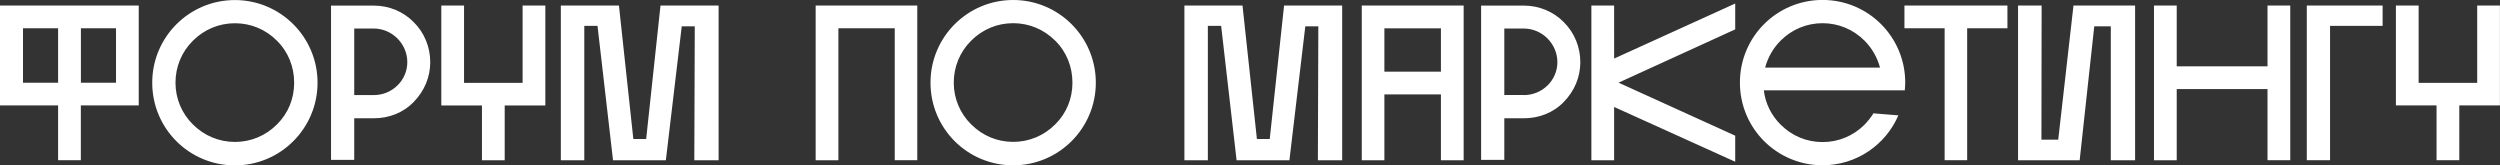
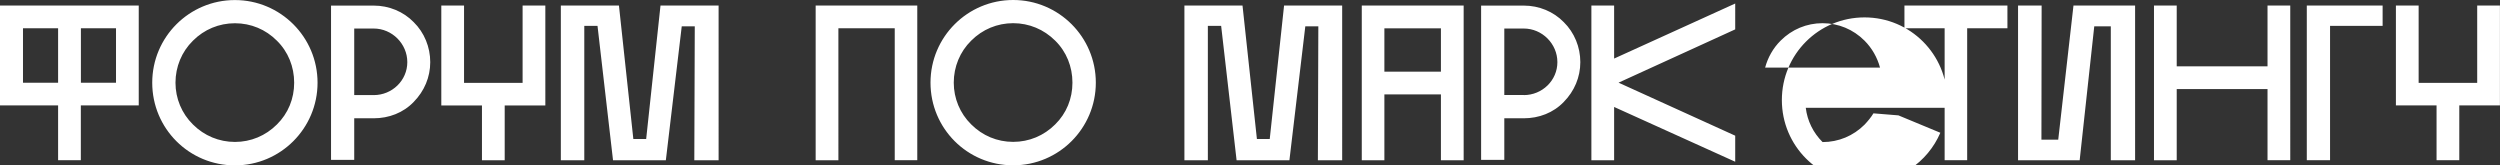
<svg xmlns="http://www.w3.org/2000/svg" id="Layer_2" data-name="Layer 2" viewBox="0 0 383.8 25.37">
  <rect x="0" y="0" width="383.8" height="25.37" fill="#333333" stroke="none" />
  <defs>
    <style> .cls-1 { fill: #fff; } </style>
  </defs>
  <g id="Layer_1-2" data-name="Layer 1">
-     <path class="cls-1" d="m367.82,16.18h6.24v8.41h3.49v-8.41h6.24V.85h-3.49v11.87h-8.99V.85h-3.49v15.33Zm-13.67,8.41h3.56V3.97h8.07V.85h-11.64v23.75Zm-19.98-10.92h13.94v10.92h3.49V.85h-3.49v9.33h-13.94V.85h-3.49v23.75h3.49v-10.92Zm-24.36-12.82v23.75h9.46l2.24-20.56h2.54v20.56h3.73V.85h-9.46l-2.34,20.59h-2.58l.03-20.59h-3.63Zm-1.63,3.49V.85h-15.81v3.49h6.17v20.25h3.46V4.34h6.17Zm-28.39-.78c2.44,0,4.72.95,6.45,2.68,1.15,1.15,1.97,2.61,2.38,4.14h-17.64c.41-1.53,1.22-2.99,2.38-4.14,1.73-1.73,4-2.68,6.44-2.68m11.64,14.15l-3.83-.31c-.37.61-.85,1.19-1.36,1.73-1.73,1.73-4,2.68-6.45,2.68s-4.71-.95-6.44-2.68c-1.43-1.42-2.34-3.26-2.58-5.26h21.64c.03-.37.07-.78.07-1.19,0-7.02-5.67-12.69-12.69-12.69s-12.69,5.66-12.69,12.69,5.67,12.69,12.69,12.69c5.22,0,9.7-3.15,11.64-7.67M266.39.54l-18.59,8.45V.85h-3.49v23.75h3.49v-8.18l18.59,8.41v-4l-17.91-8.14,17.91-8.18V.54Zm-32.46,14.04h-2.99V4.38h2.99c2.82,0,5.16,2.34,5.16,5.16s-2.34,5.06-5.16,5.06m0-13.74h-6.55v23.68h3.56v-6.38h2.99c2.34,0,4.55-.85,6.14-2.51,1.63-1.66,2.54-3.8,2.54-6.11s-.91-4.54-2.54-6.14c-1.59-1.63-3.8-2.54-6.14-2.54m-21.4,3.49h8.68v6.65h-8.68v-6.65Zm0,20.25v-10.11h8.68v10.11h3.49V.85h-15.64v23.75h3.46Zm-22.69,0h8.11l2.44-20.56h2l-.07,20.56h3.73V.85h-8.92l-2.2,20.49h-1.97l-2.21-20.49h-8.92v23.75h3.6V3.97h2.04l2.37,20.62Zm-43.42-11.91c0-2.44.95-4.75,2.68-6.45,1.73-1.73,4-2.68,6.44-2.68s4.71.95,6.45,2.68c1.73,1.7,2.65,4,2.65,6.45s-.92,4.71-2.65,6.41c-1.73,1.73-4,2.68-6.45,2.68s-4.71-.95-6.44-2.68c-1.73-1.7-2.68-4-2.68-6.41m21.81,0c0-7.02-5.7-12.69-12.69-12.69s-12.69,5.66-12.69,12.69,5.66,12.69,12.69,12.69,12.69-5.7,12.69-12.69m-39.52,11.91V4.34h8.65v20.25h3.46V.85h-15.6v23.75h3.49Zm-34.6,0h8.11l2.44-20.56h2l-.07,20.56h3.73V.85h-8.92l-2.2,20.49h-1.97l-2.21-20.49h-8.92v23.75h3.6V3.97h2.03l2.38,20.62Zm-26.36-8.41h6.24v8.41h3.49v-8.41h6.24V.85h-3.49v11.87h-8.99V.85h-3.49v15.33Zm-10.38-1.59h-2.99V4.38h2.99c2.82,0,5.16,2.34,5.16,5.16s-2.34,5.06-5.16,5.06m0-13.74h-6.55v23.68h3.56v-6.38h2.99c2.34,0,4.55-.85,6.14-2.51,1.63-1.66,2.54-3.8,2.54-6.11s-.91-4.54-2.54-6.14c-1.59-1.63-3.8-2.54-6.14-2.54m-30.43,11.84c0-2.44.95-4.75,2.68-6.45,1.73-1.73,4-2.68,6.45-2.68s4.72.95,6.44,2.68c1.73,1.7,2.65,4,2.65,6.45s-.92,4.71-2.65,6.41c-1.73,1.73-4,2.68-6.44,2.68s-4.72-.95-6.45-2.68c-1.73-1.7-2.68-4-2.68-6.41m21.81,0c0-7.02-5.7-12.69-12.69-12.69s-12.69,5.66-12.69,12.69,5.67,12.69,12.69,12.69,12.69-5.7,12.69-12.69m-30.94,0h-5.39V4.34h5.39v8.35Zm-8.89,0H3.53V4.34h5.39v8.35ZM0,16.18h8.92v8.41h3.49v-8.41h8.89V.85H0v15.33Z" />
+     <path class="cls-1" d="m367.82,16.18h6.24v8.41h3.49v-8.41h6.24V.85h-3.49v11.87h-8.99V.85h-3.49v15.33Zm-13.67,8.41h3.56V3.97h8.07V.85h-11.64v23.75Zm-19.98-10.92h13.94v10.92h3.49V.85h-3.49v9.33h-13.94V.85h-3.49v23.75h3.49v-10.92Zm-24.36-12.82v23.75h9.46l2.24-20.56h2.54v20.56h3.73V.85h-9.46l-2.34,20.59h-2.58l.03-20.59h-3.63Zm-1.63,3.49V.85h-15.81v3.49h6.17v20.25h3.46V4.34h6.17Zm-28.39-.78c2.44,0,4.72.95,6.45,2.68,1.15,1.15,1.97,2.61,2.38,4.14h-17.64c.41-1.53,1.22-2.99,2.38-4.14,1.73-1.73,4-2.68,6.44-2.68m11.64,14.15l-3.83-.31c-.37.61-.85,1.19-1.36,1.73-1.73,1.73-4,2.68-6.45,2.68c-1.43-1.42-2.34-3.26-2.58-5.26h21.64c.03-.37.07-.78.07-1.19,0-7.02-5.67-12.69-12.69-12.69s-12.69,5.66-12.69,12.69,5.67,12.69,12.69,12.69c5.22,0,9.7-3.15,11.64-7.67M266.39.54l-18.59,8.45V.85h-3.49v23.75h3.49v-8.18l18.59,8.41v-4l-17.91-8.14,17.91-8.18V.54Zm-32.46,14.04h-2.99V4.38h2.99c2.82,0,5.16,2.34,5.16,5.16s-2.34,5.06-5.16,5.06m0-13.74h-6.55v23.68h3.56v-6.38h2.99c2.34,0,4.55-.85,6.14-2.51,1.63-1.66,2.54-3.8,2.54-6.11s-.91-4.54-2.54-6.14c-1.59-1.63-3.8-2.54-6.14-2.54m-21.4,3.49h8.68v6.65h-8.68v-6.65Zm0,20.25v-10.11h8.68v10.11h3.49V.85h-15.64v23.75h3.46Zm-22.69,0h8.11l2.44-20.56h2l-.07,20.56h3.73V.85h-8.92l-2.2,20.49h-1.97l-2.21-20.49h-8.92v23.75h3.6V3.97h2.04l2.37,20.62Zm-43.42-11.91c0-2.44.95-4.75,2.68-6.45,1.73-1.73,4-2.68,6.44-2.68s4.71.95,6.45,2.68c1.73,1.7,2.65,4,2.65,6.45s-.92,4.71-2.65,6.41c-1.73,1.73-4,2.68-6.45,2.68s-4.71-.95-6.44-2.68c-1.73-1.7-2.68-4-2.68-6.41m21.81,0c0-7.02-5.7-12.69-12.69-12.69s-12.69,5.66-12.69,12.69,5.66,12.69,12.69,12.69,12.69-5.7,12.69-12.69m-39.52,11.91V4.34h8.65v20.25h3.46V.85h-15.6v23.75h3.49Zm-34.6,0h8.11l2.44-20.56h2l-.07,20.56h3.73V.85h-8.92l-2.2,20.49h-1.97l-2.21-20.49h-8.92v23.75h3.6V3.97h2.03l2.38,20.62Zm-26.36-8.41h6.24v8.41h3.49v-8.41h6.24V.85h-3.49v11.87h-8.99V.85h-3.49v15.33Zm-10.38-1.59h-2.99V4.38h2.99c2.82,0,5.16,2.34,5.16,5.16s-2.34,5.06-5.16,5.06m0-13.74h-6.55v23.68h3.56v-6.38h2.99c2.34,0,4.55-.85,6.14-2.51,1.63-1.66,2.54-3.8,2.54-6.11s-.91-4.54-2.54-6.14c-1.59-1.63-3.8-2.54-6.14-2.54m-30.43,11.84c0-2.44.95-4.75,2.68-6.45,1.73-1.73,4-2.68,6.45-2.68s4.72.95,6.44,2.68c1.73,1.7,2.65,4,2.65,6.45s-.92,4.71-2.65,6.41c-1.73,1.73-4,2.68-6.44,2.68s-4.72-.95-6.45-2.68c-1.73-1.7-2.68-4-2.68-6.41m21.81,0c0-7.02-5.7-12.69-12.69-12.69s-12.69,5.66-12.69,12.69,5.67,12.69,12.69,12.69,12.69-5.7,12.69-12.69m-30.94,0h-5.39V4.34h5.39v8.35Zm-8.89,0H3.53V4.34h5.39v8.35ZM0,16.18h8.92v8.41h3.49v-8.41h8.89V.85H0v15.33Z" />
  </g>
</svg>